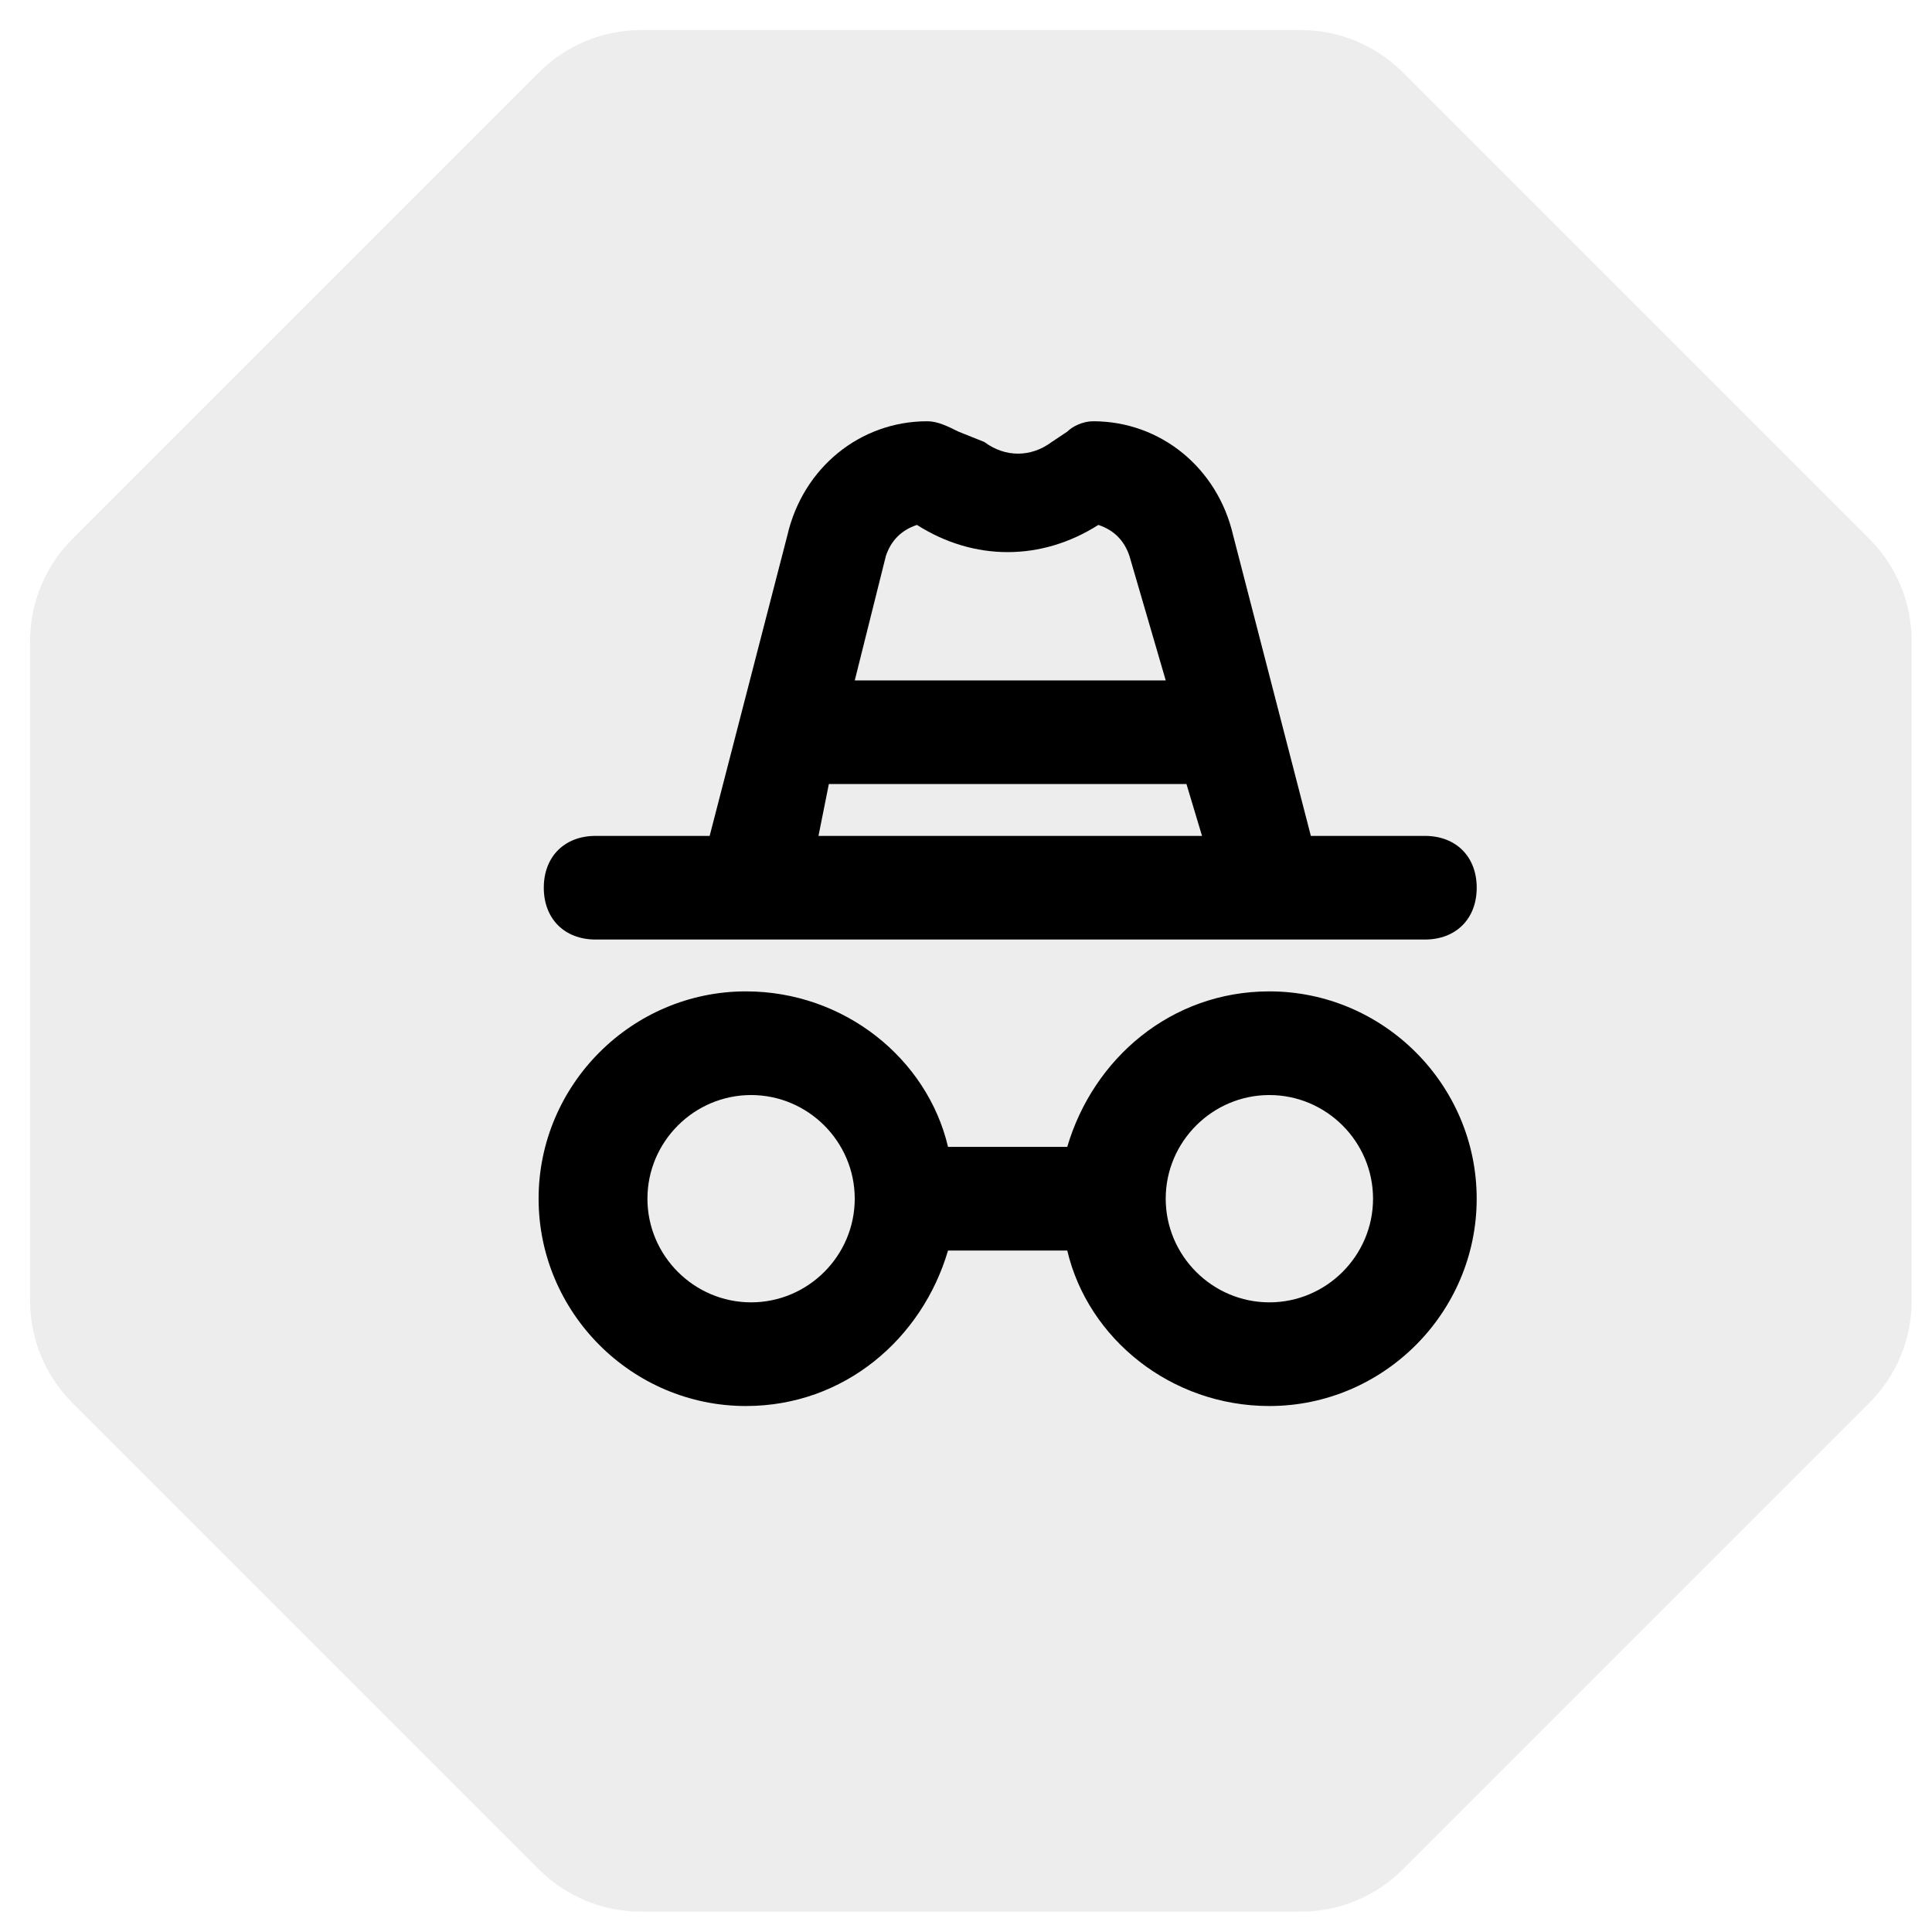
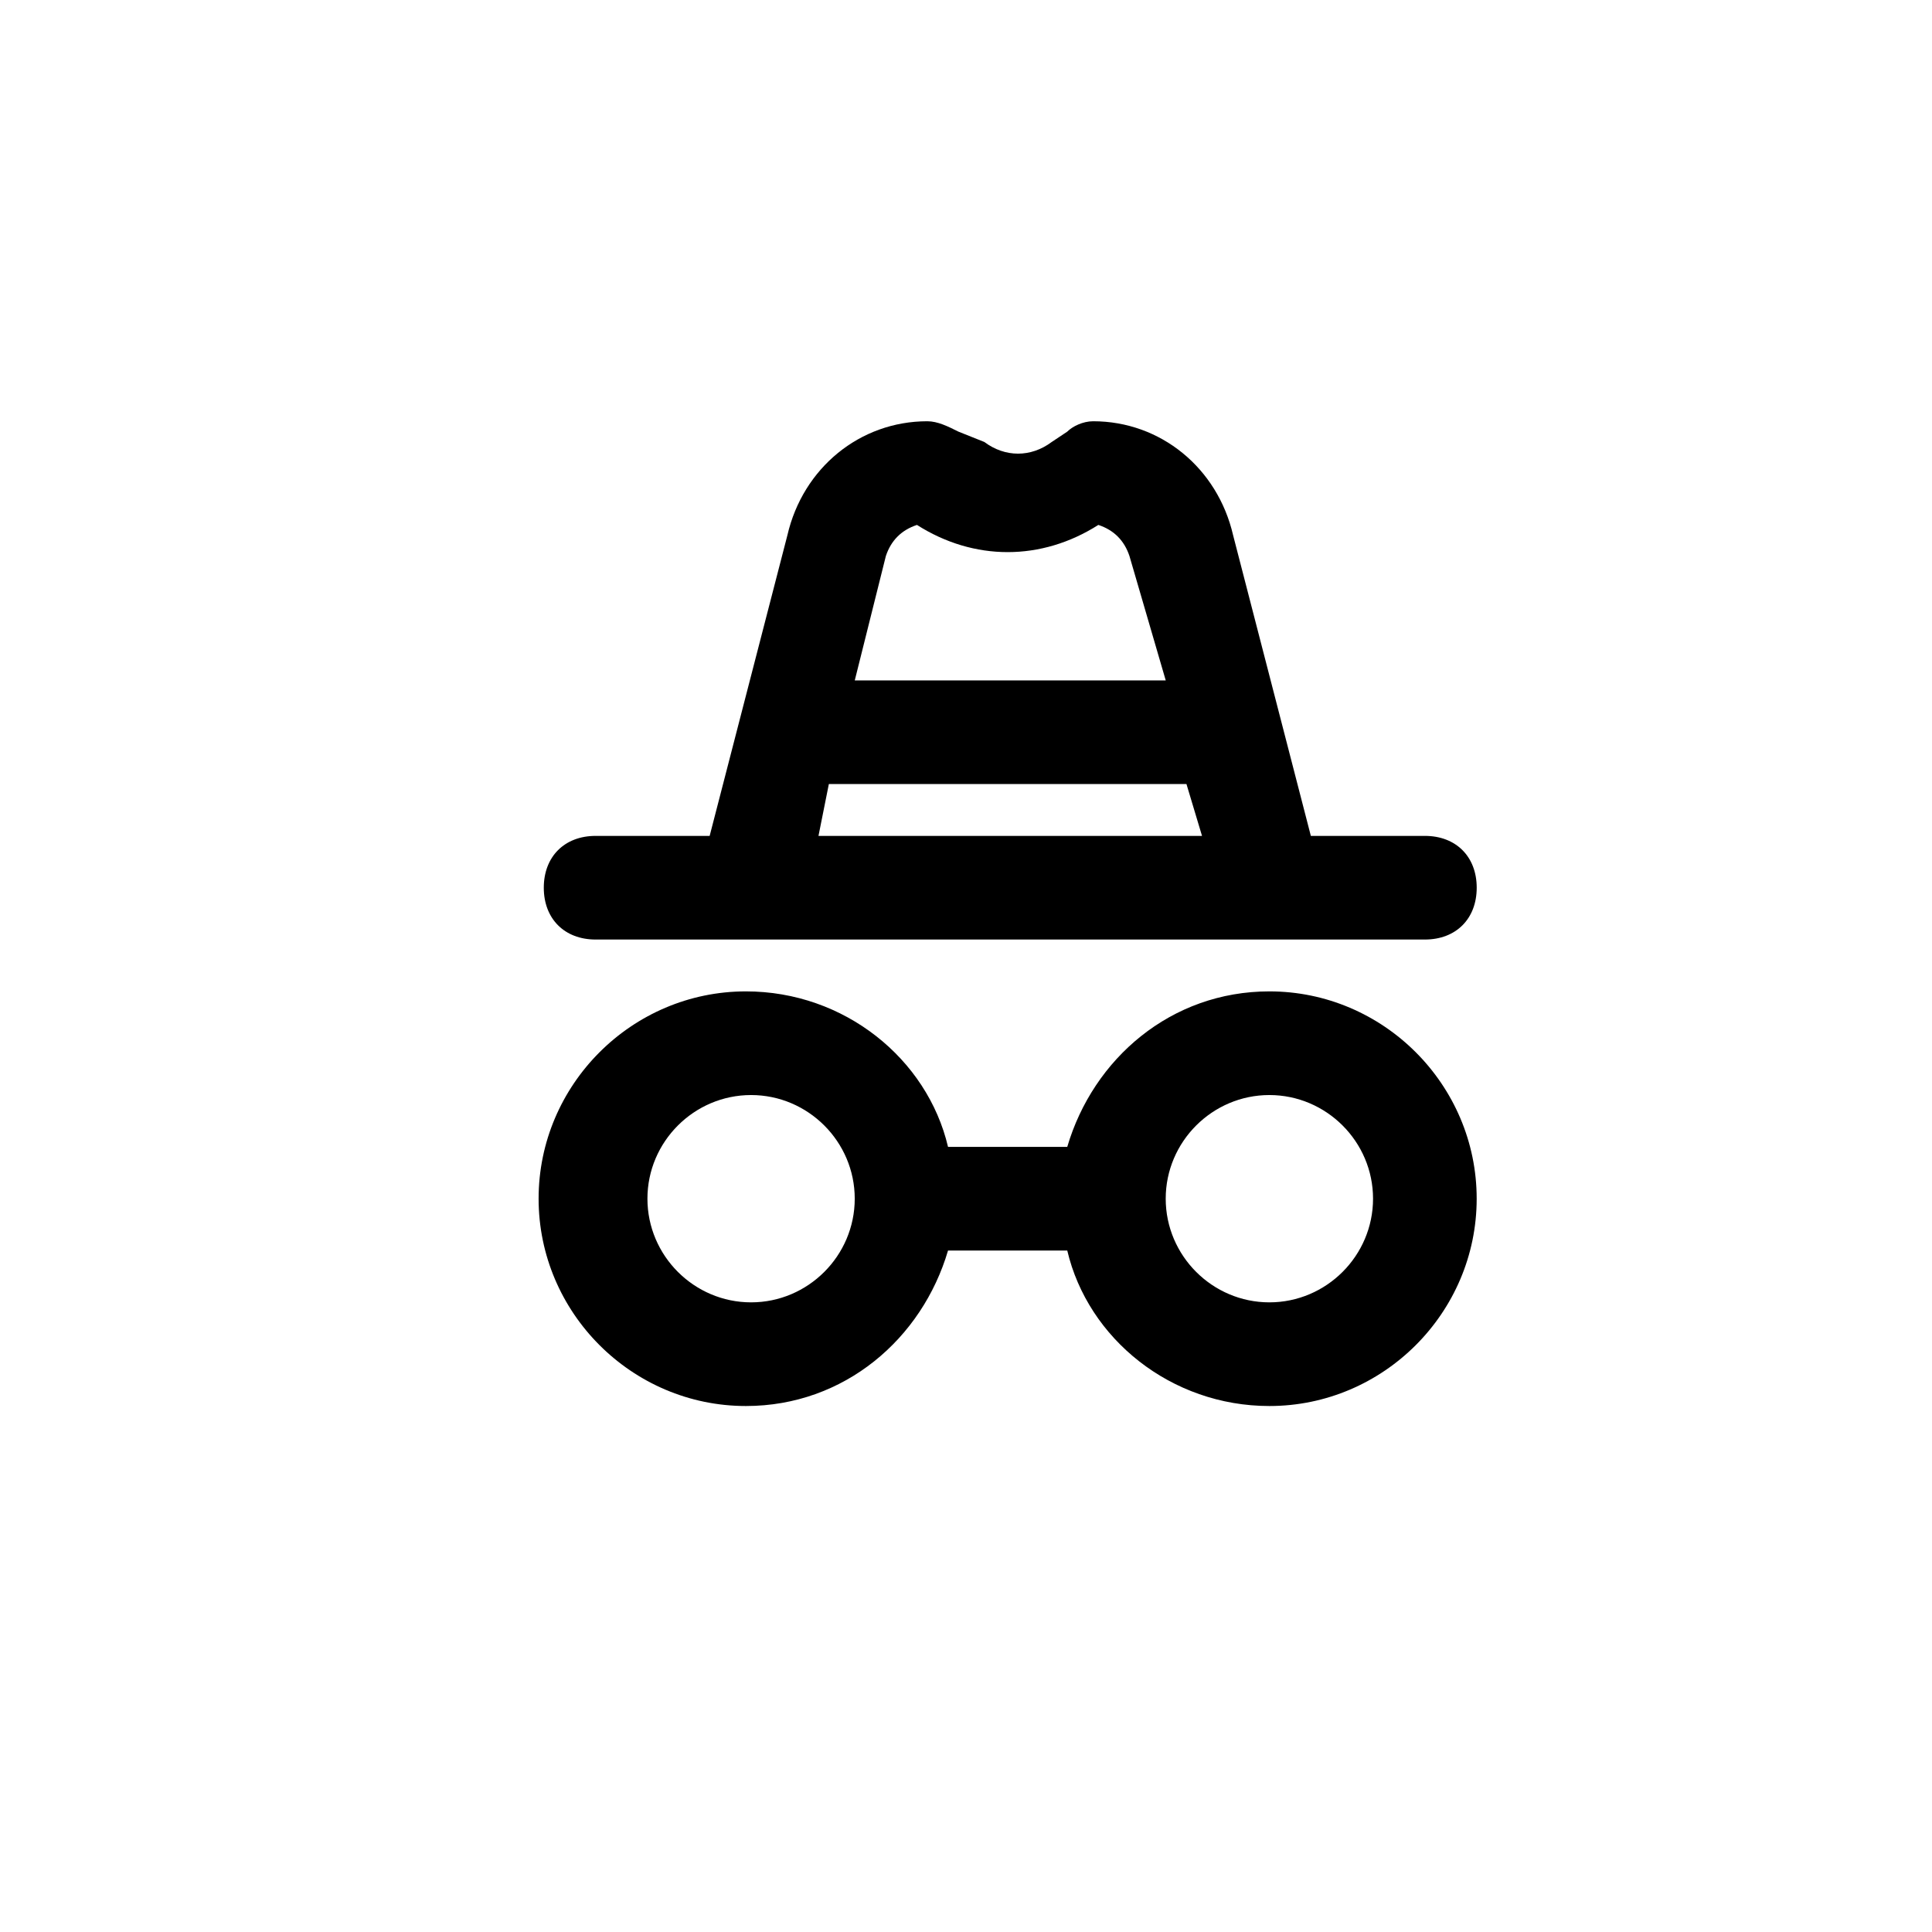
<svg xmlns="http://www.w3.org/2000/svg" width="73" height="73" viewBox="0 0 73 73" fill="none">
-   <path opacity="0.1" d="M20.363 2.734C21.386 1.712 22.773 1.137 24.219 1.137L49.15 1.137C50.596 1.137 51.983 1.712 53.006 2.734L70.635 20.363C71.657 21.386 72.232 22.773 72.232 24.219L72.232 49.15C72.232 50.596 71.657 51.983 70.635 53.006L53.006 70.635C51.983 71.657 50.596 72.232 49.15 72.232L24.219 72.232C22.773 72.232 21.386 71.657 20.363 70.635L2.734 53.006C1.712 51.983 1.137 50.596 1.137 49.15L1.137 24.219C1.137 22.773 1.712 21.386 2.734 20.363L20.363 2.734Z" fill="#4F4F4F" />
  <path d="M22.505 35.5H28.38H47.964H53.839C55.014 35.5 55.797 34.717 55.797 33.542C55.797 32.367 55.014 31.584 53.839 31.584H49.53L46.593 20.225C46.005 17.68 43.851 15.917 41.305 15.917C40.913 15.917 40.522 16.113 40.326 16.309L39.739 16.7C38.955 17.288 37.976 17.288 37.193 16.7L36.214 16.309C35.822 16.113 35.43 15.917 35.038 15.917C32.493 15.917 30.338 17.68 29.751 20.225L26.814 31.584H22.505C21.33 31.584 20.547 32.367 20.547 33.542C20.547 34.717 21.33 35.5 22.505 35.5ZM33.472 21.009C33.668 20.421 34.059 20.029 34.647 19.834C36.801 21.204 39.347 21.204 41.501 19.834C42.089 20.029 42.48 20.421 42.676 21.009L44.047 25.709H32.297L33.472 21.009ZM31.318 29.625H44.83L45.418 31.584H30.926L31.318 29.625Z" fill="black" />
  <path d="M47.963 37.459C44.242 37.459 41.305 40.005 40.326 43.334H35.821C35.038 40.005 31.905 37.459 28.184 37.459C23.876 37.459 20.351 40.984 20.351 45.292C20.351 49.601 23.876 53.126 28.184 53.126C31.905 53.126 34.842 50.58 35.821 47.251H40.326C41.109 50.58 44.242 53.126 47.963 53.126C52.271 53.126 55.796 49.601 55.796 45.292C55.796 40.984 52.271 37.459 47.963 37.459ZM28.38 49.209C26.226 49.209 24.463 47.447 24.463 45.292C24.463 43.138 26.226 41.376 28.38 41.376C30.534 41.376 32.296 43.138 32.296 45.292C32.296 47.447 30.534 49.209 28.38 49.209ZM47.963 49.209C45.809 49.209 44.046 47.447 44.046 45.292C44.046 43.138 45.809 41.376 47.963 41.376C50.117 41.376 51.88 43.138 51.88 45.292C51.88 47.447 50.117 49.209 47.963 49.209Z" fill="black" />
</svg>